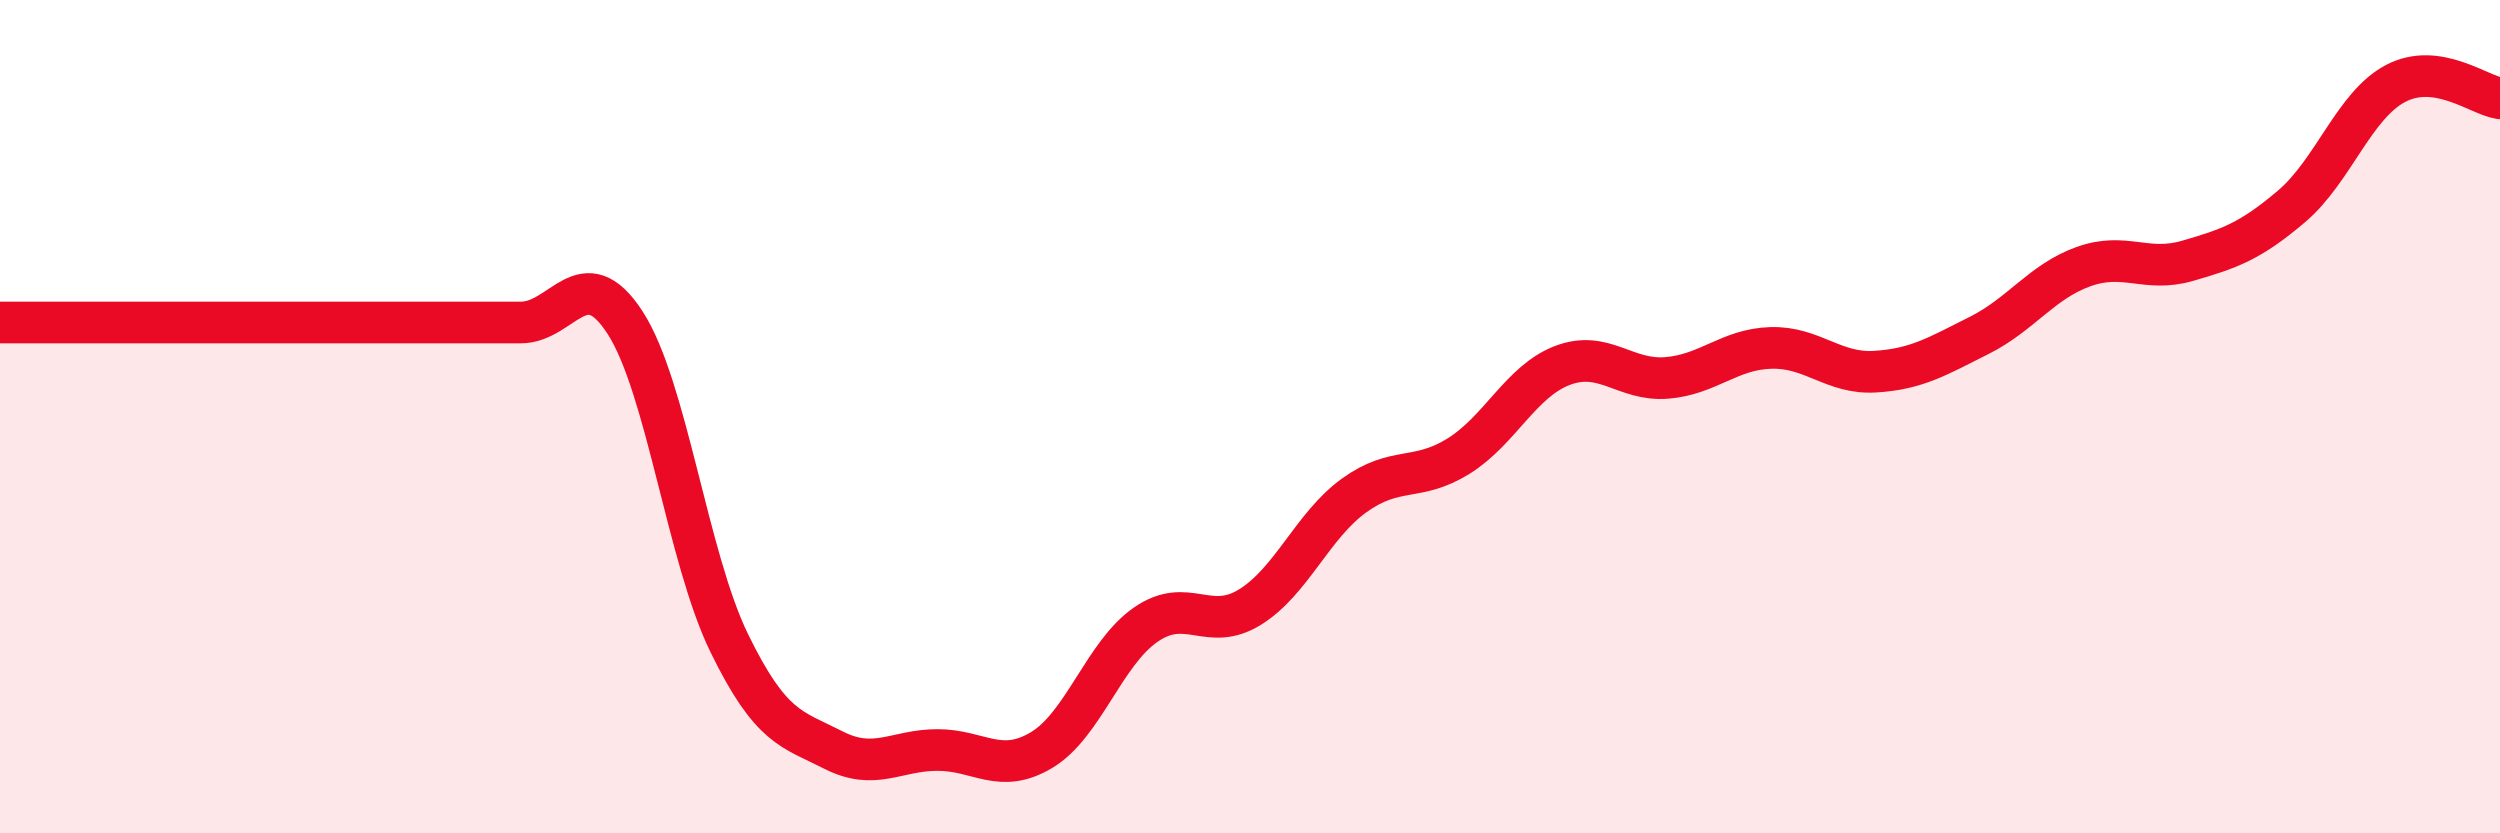
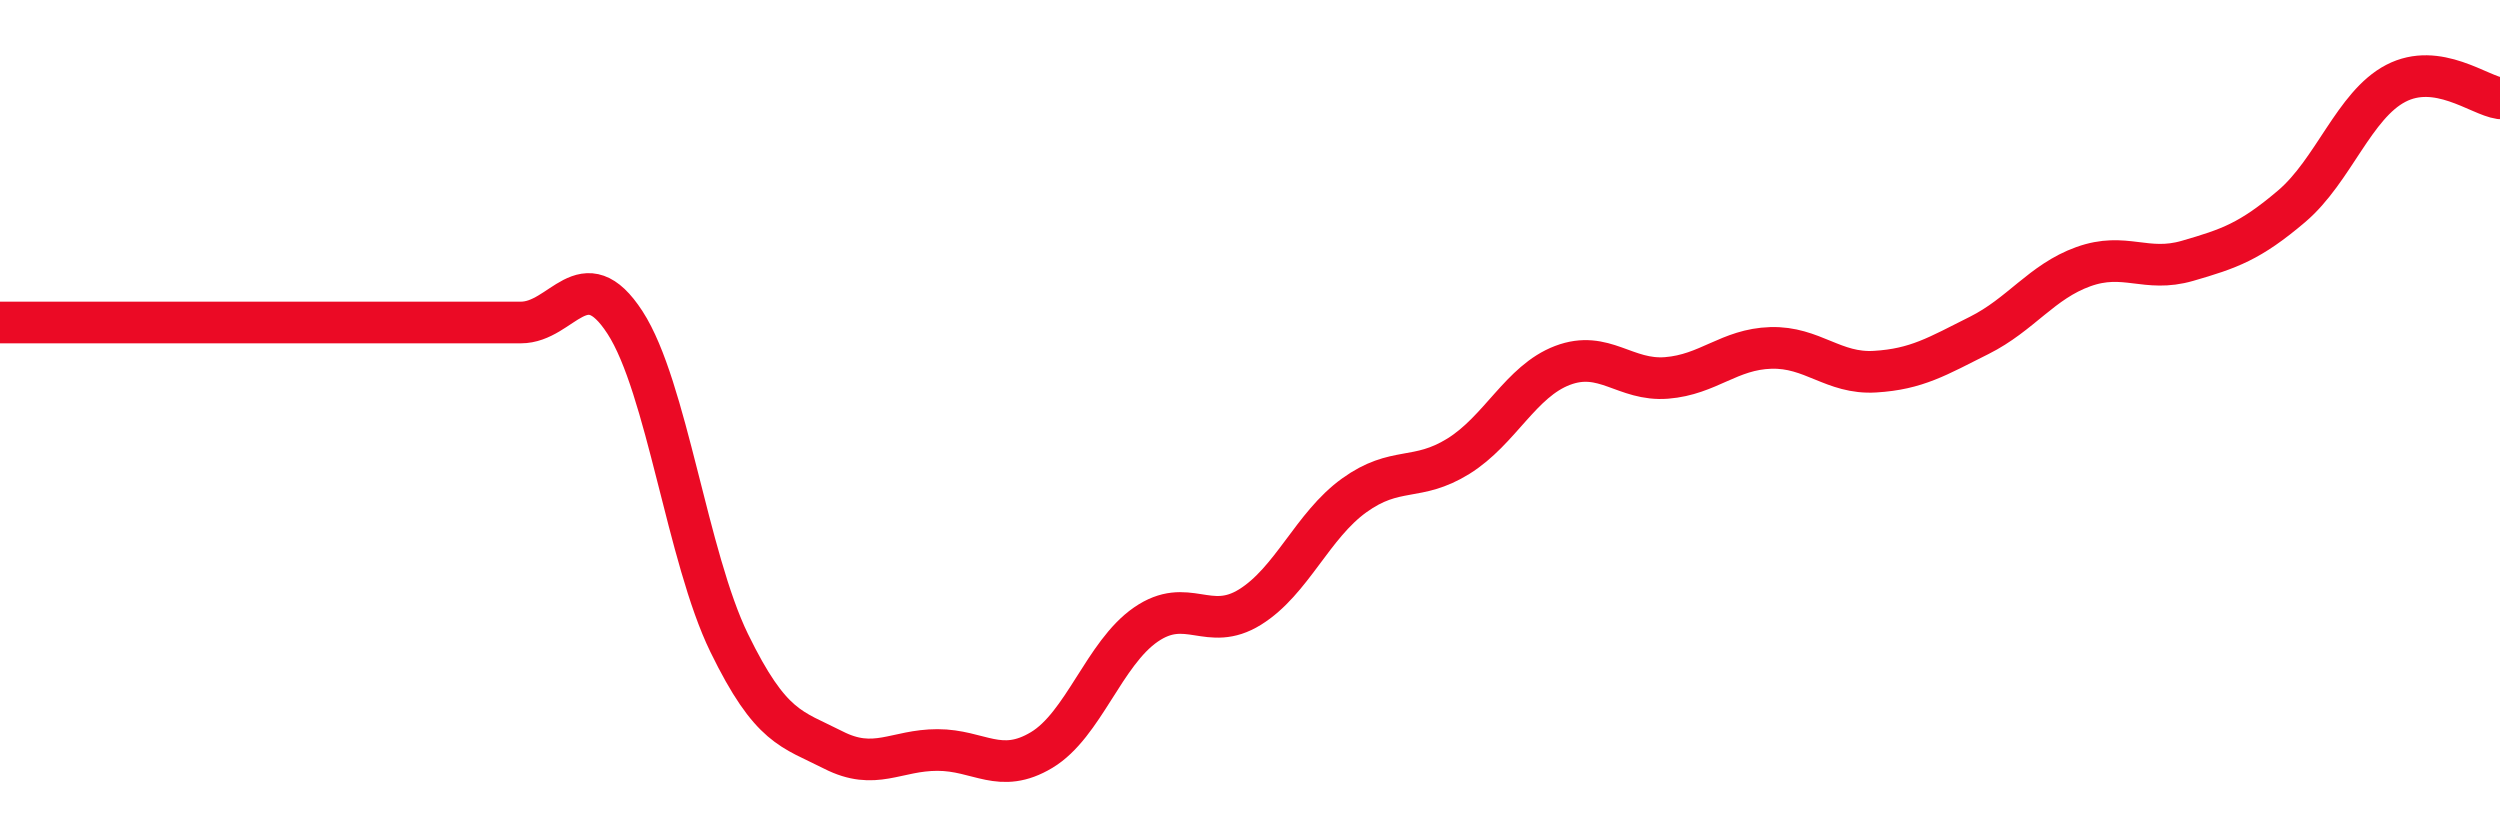
<svg xmlns="http://www.w3.org/2000/svg" width="60" height="20" viewBox="0 0 60 20">
-   <path d="M 0,7.74 C 0.5,7.74 1.5,7.74 2.5,7.74 C 3.5,7.74 4,7.74 5,7.74 C 6,7.74 6.5,7.74 7.5,7.74 C 8.5,7.74 9,7.74 10,7.74 C 11,7.74 11.5,7.74 12.5,7.74 C 13.5,7.74 14,6.2 15,7.74 C 16,9.28 16.5,13.38 17.5,15.43 C 18.5,17.48 19,17.49 20,18 C 21,18.51 21.5,18 22.5,18 C 23.5,18 24,18.6 25,18 C 26,17.4 26.5,15.68 27.5,14.99 C 28.5,14.3 29,15.19 30,14.57 C 31,13.95 31.5,12.61 32.5,11.89 C 33.5,11.17 34,11.57 35,10.95 C 36,10.33 36.5,9.15 37.5,8.77 C 38.5,8.39 39,9.15 40,9.07 C 41,8.99 41.5,8.38 42.5,8.35 C 43.5,8.32 44,8.98 45,8.92 C 46,8.86 46.5,8.55 47.5,8.05 C 48.5,7.55 49,6.76 50,6.4 C 51,6.04 51.5,6.55 52.5,6.26 C 53.5,5.97 54,5.8 55,4.95 C 56,4.1 56.5,2.52 57.5,2 C 58.5,1.48 59.5,2.29 60,2.36L60 20L0 20Z" fill="#EB0A25" opacity="0.1" stroke-linecap="round" stroke-linejoin="round" />
  <path d="M 0,7.74 C 0.5,7.74 1.5,7.74 2.5,7.74 C 3.5,7.74 4,7.74 5,7.74 C 6,7.74 6.5,7.74 7.5,7.74 C 8.5,7.74 9,7.74 10,7.74 C 11,7.74 11.5,7.74 12.5,7.74 C 13.5,7.74 14,6.2 15,7.74 C 16,9.28 16.5,13.38 17.5,15.43 C 18.5,17.48 19,17.49 20,18 C 21,18.51 21.5,18 22.5,18 C 23.5,18 24,18.6 25,18 C 26,17.4 26.5,15.68 27.5,14.99 C 28.5,14.3 29,15.19 30,14.57 C 31,13.95 31.5,12.61 32.5,11.89 C 33.5,11.17 34,11.57 35,10.95 C 36,10.33 36.5,9.15 37.5,8.77 C 38.5,8.39 39,9.15 40,9.07 C 41,8.99 41.5,8.38 42.5,8.35 C 43.5,8.32 44,8.98 45,8.92 C 46,8.86 46.5,8.55 47.5,8.05 C 48.5,7.55 49,6.76 50,6.4 C 51,6.04 51.5,6.55 52.5,6.26 C 53.5,5.97 54,5.8 55,4.95 C 56,4.1 56.5,2.52 57.5,2 C 58.5,1.48 59.5,2.29 60,2.36" stroke="#EB0A25" stroke-width="1" fill="none" stroke-linecap="round" stroke-linejoin="round" />
</svg>